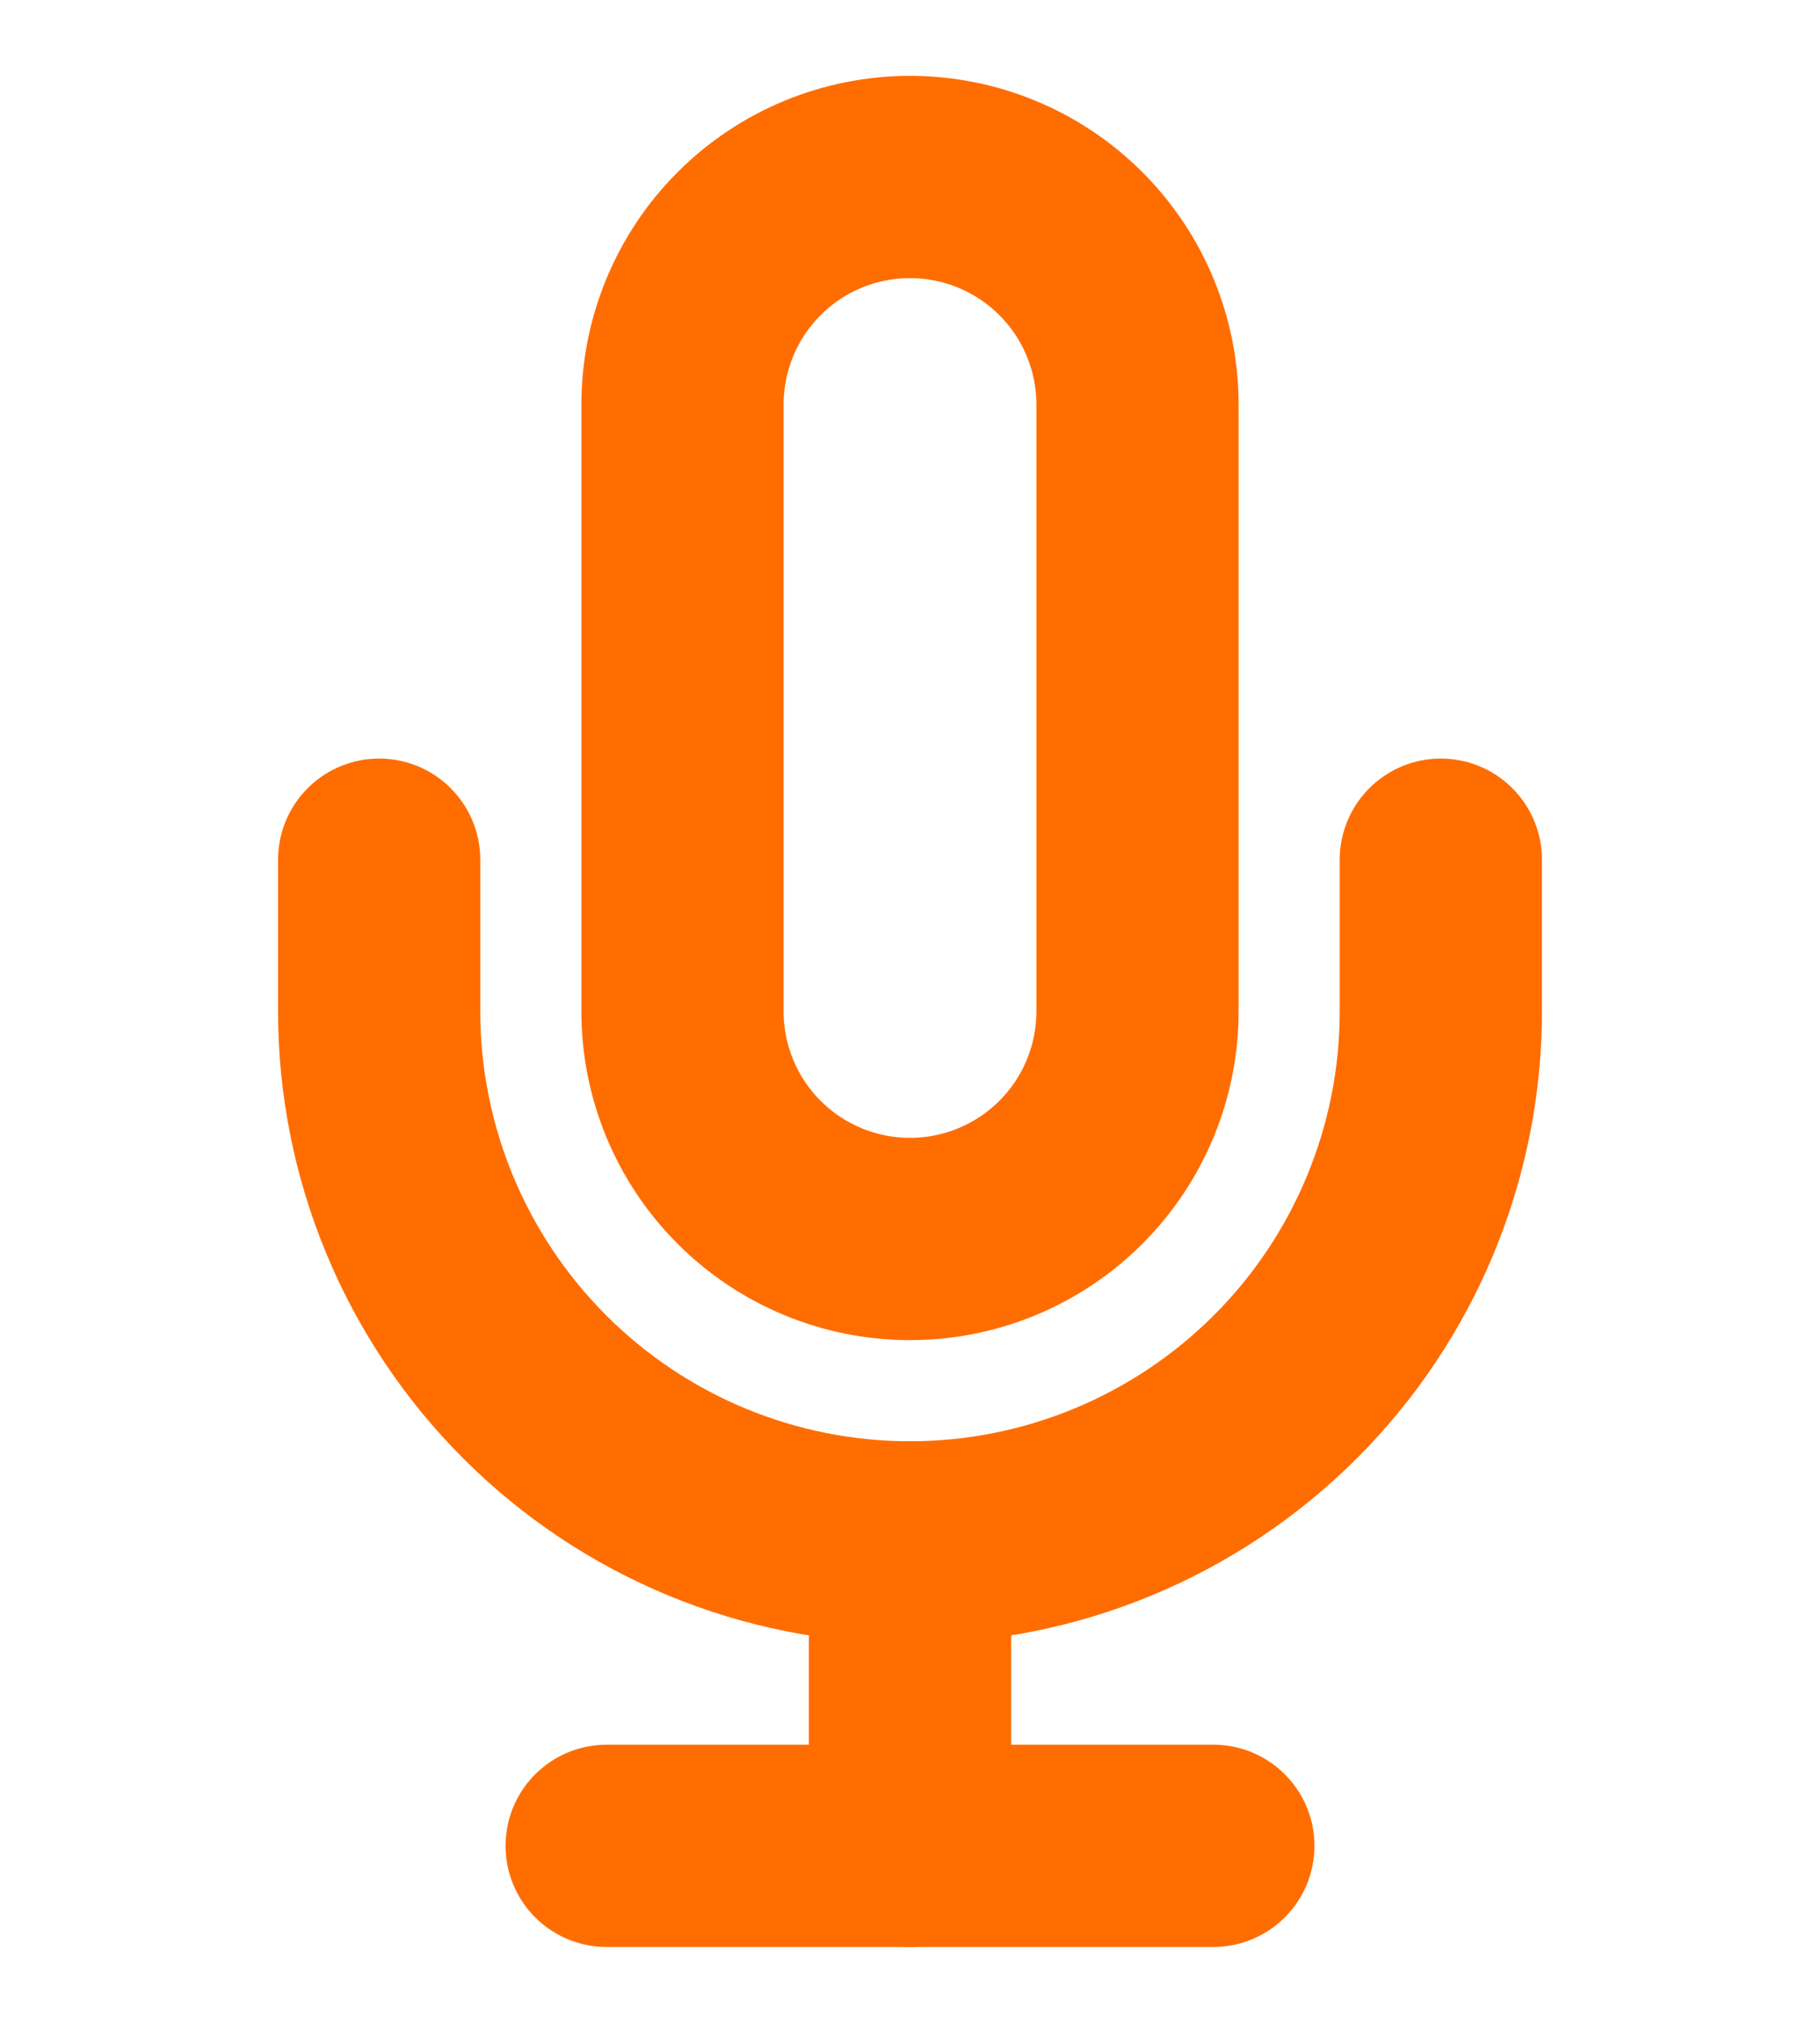
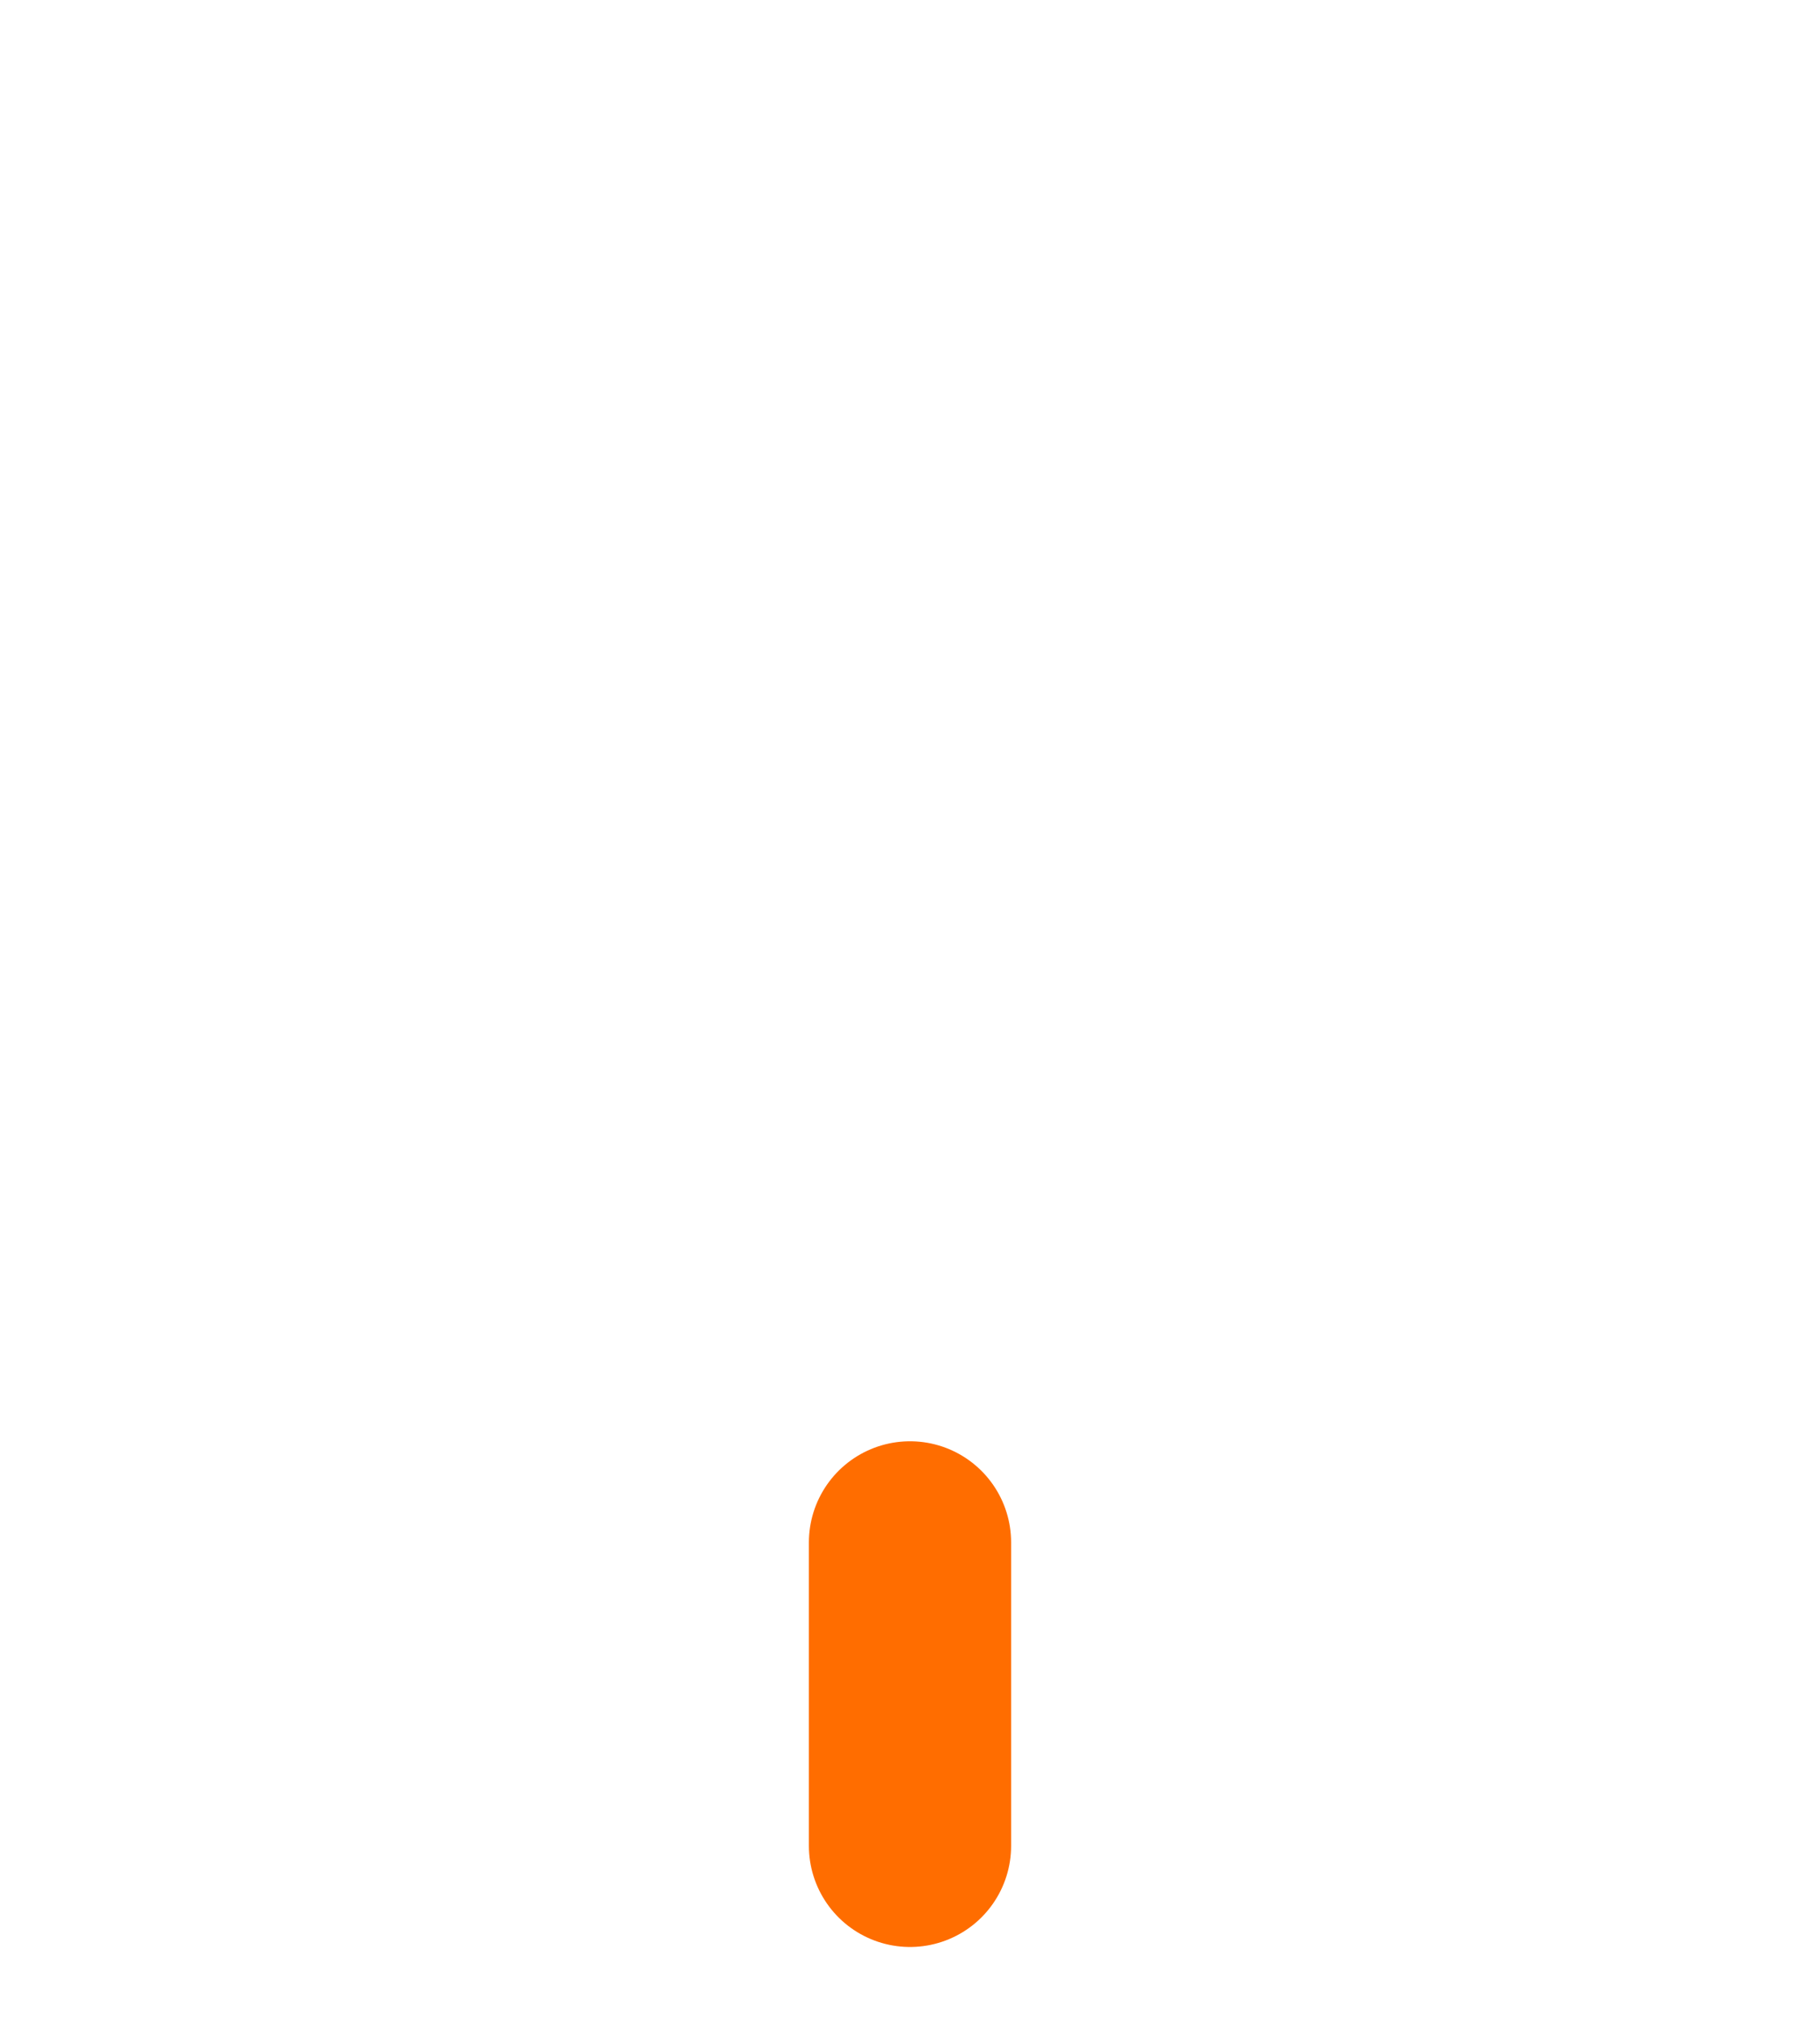
<svg xmlns="http://www.w3.org/2000/svg" fill="none" height="20" viewBox="0 0 18 20" width="18">
  <g stroke="#ff6d00" stroke-linecap="round" stroke-linejoin="round" stroke-width="2">
-     <path d="m9 1.75c-.597 0-1.169.237-1.591.659s-.659.994-.659 1.591v6c0 .597.237 1.169.659 1.591.422.422.994.659 1.591.659s1.169-.237 1.591-.659c.422-.422.659-.994.659-1.591v-6c0-.597-.237-1.169-.659-1.591-.422-.422-.994-.659-1.591-.659z" />
-     <path d="m14.25 8.5v1.5c0 1.392-.553 2.728-1.538 3.712s-2.32 1.538-3.712 1.538c-1.392 0-2.728-.553-3.712-1.538s-1.538-2.32-1.538-3.712v-1.5" />
    <path d="m9 15.25v3" />
-     <path d="m6 18.25h6" />
  </g>
</svg>